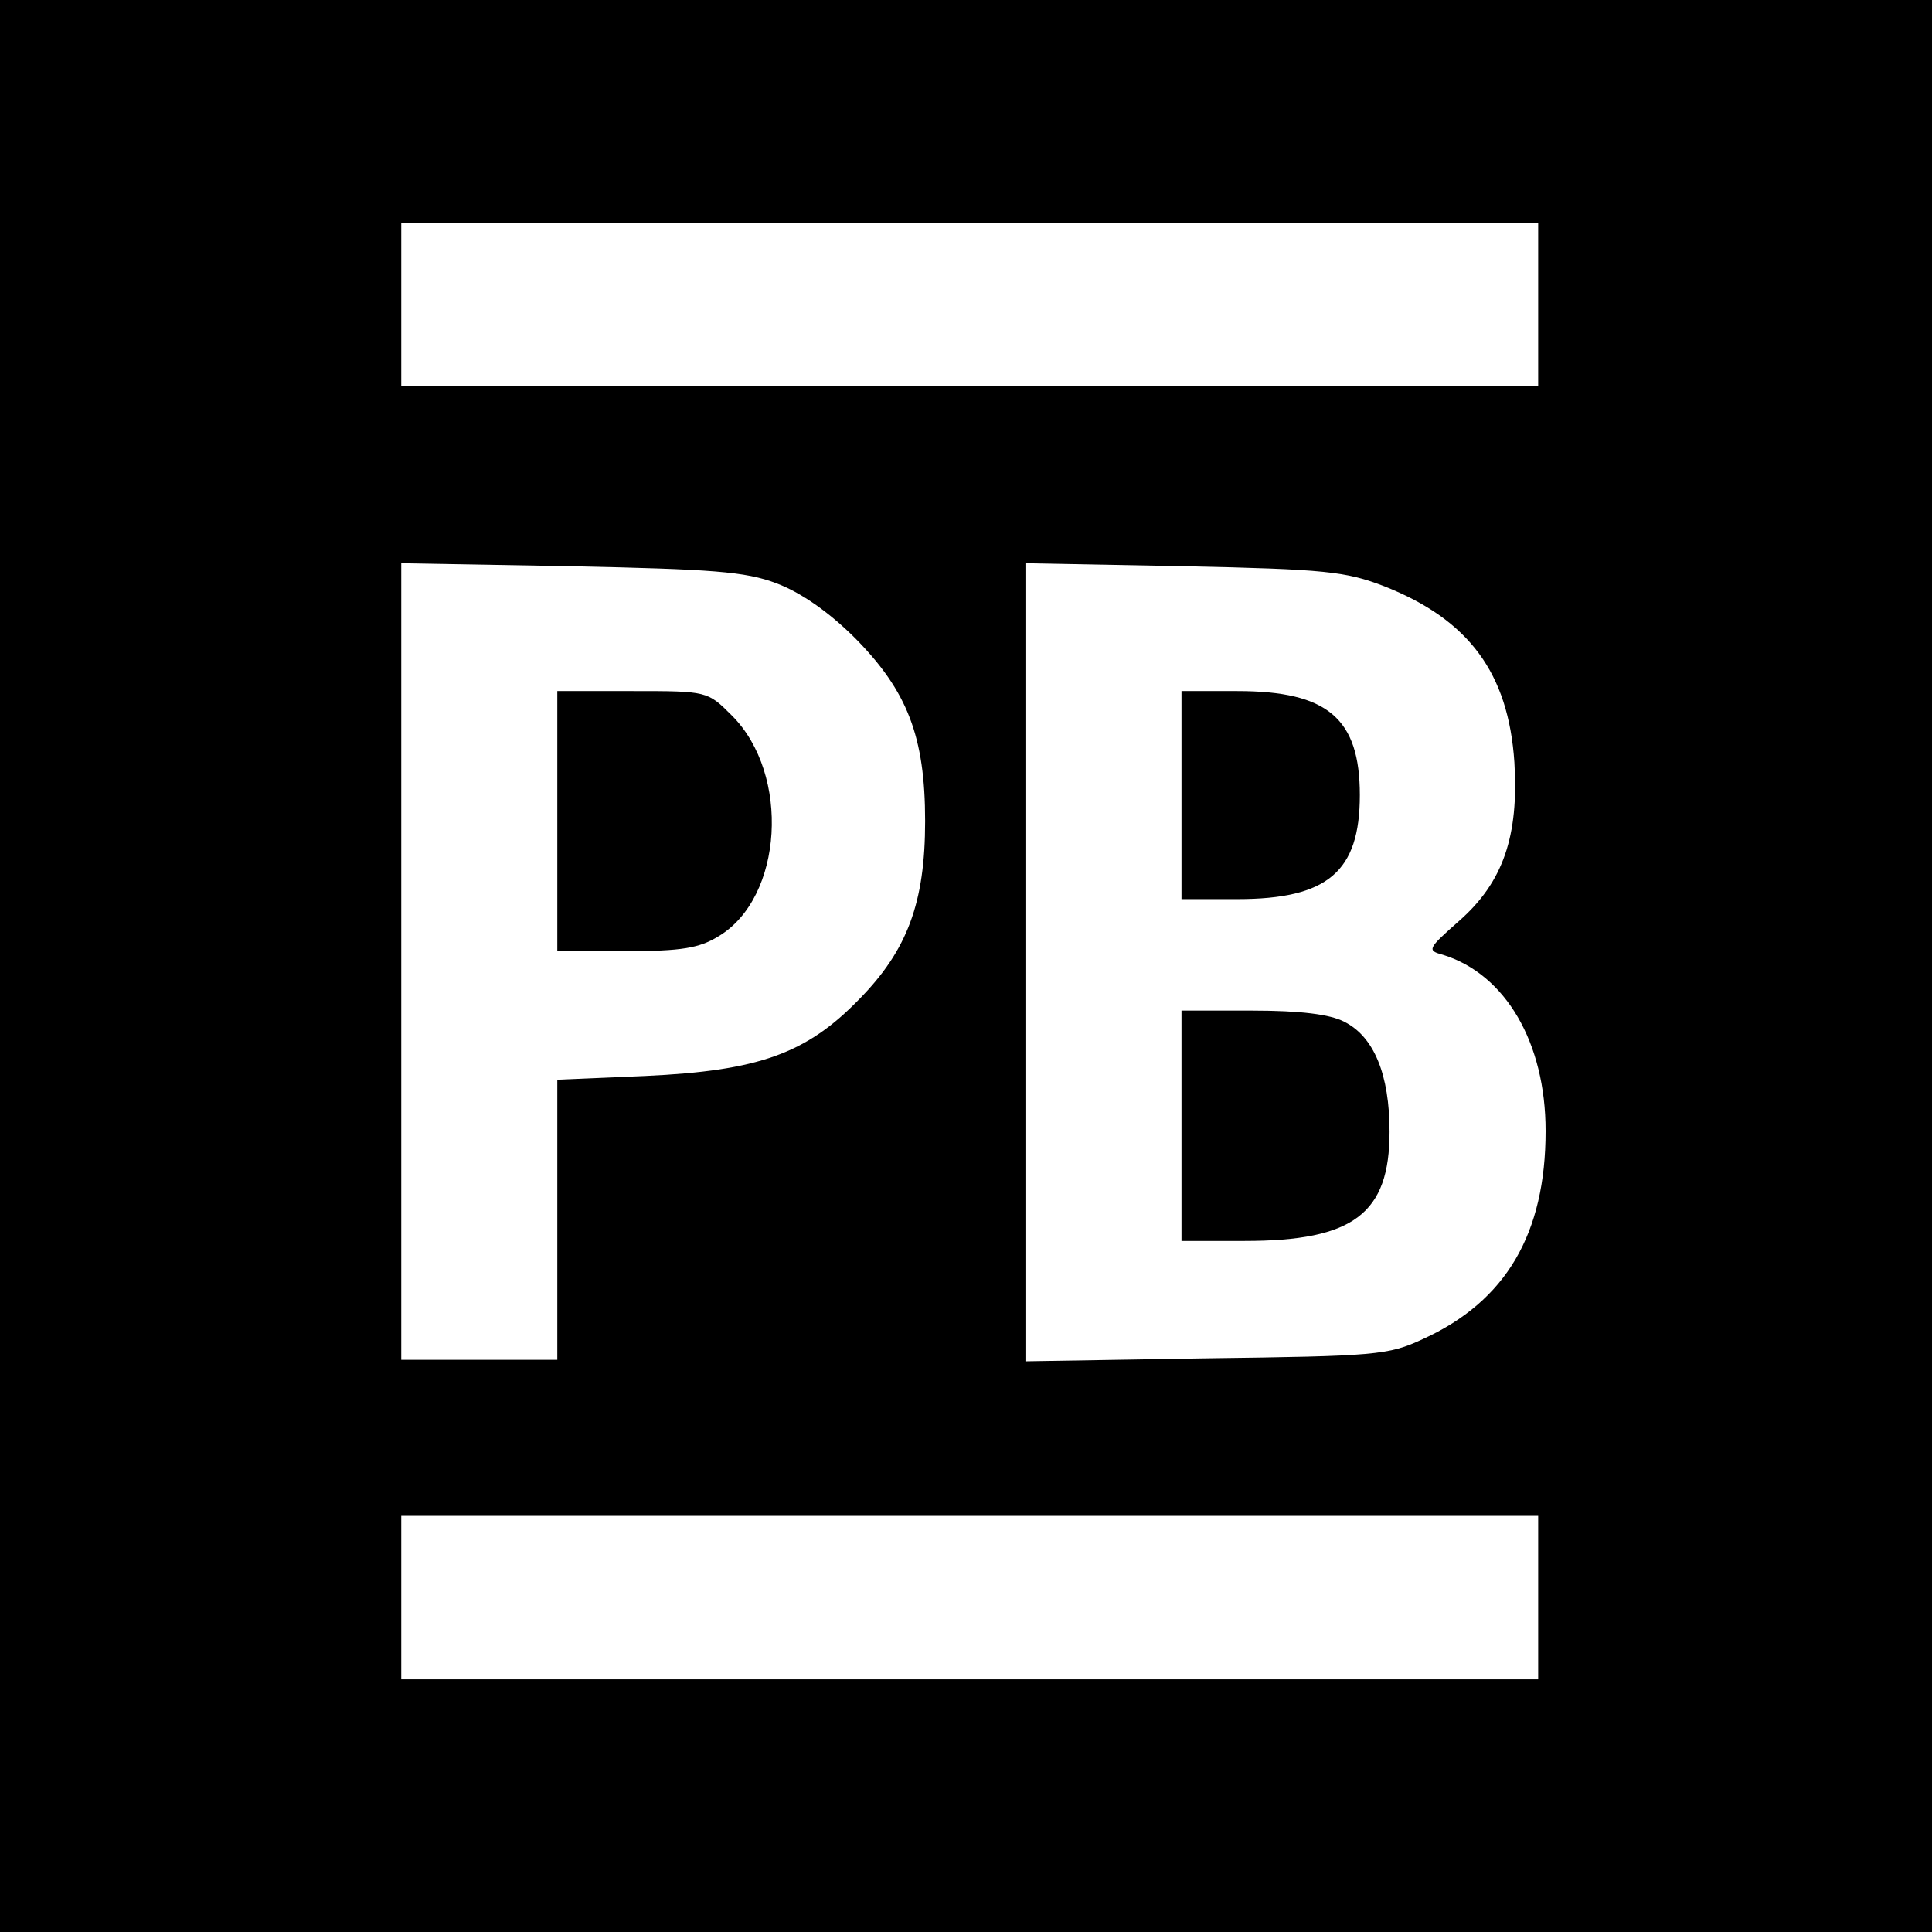
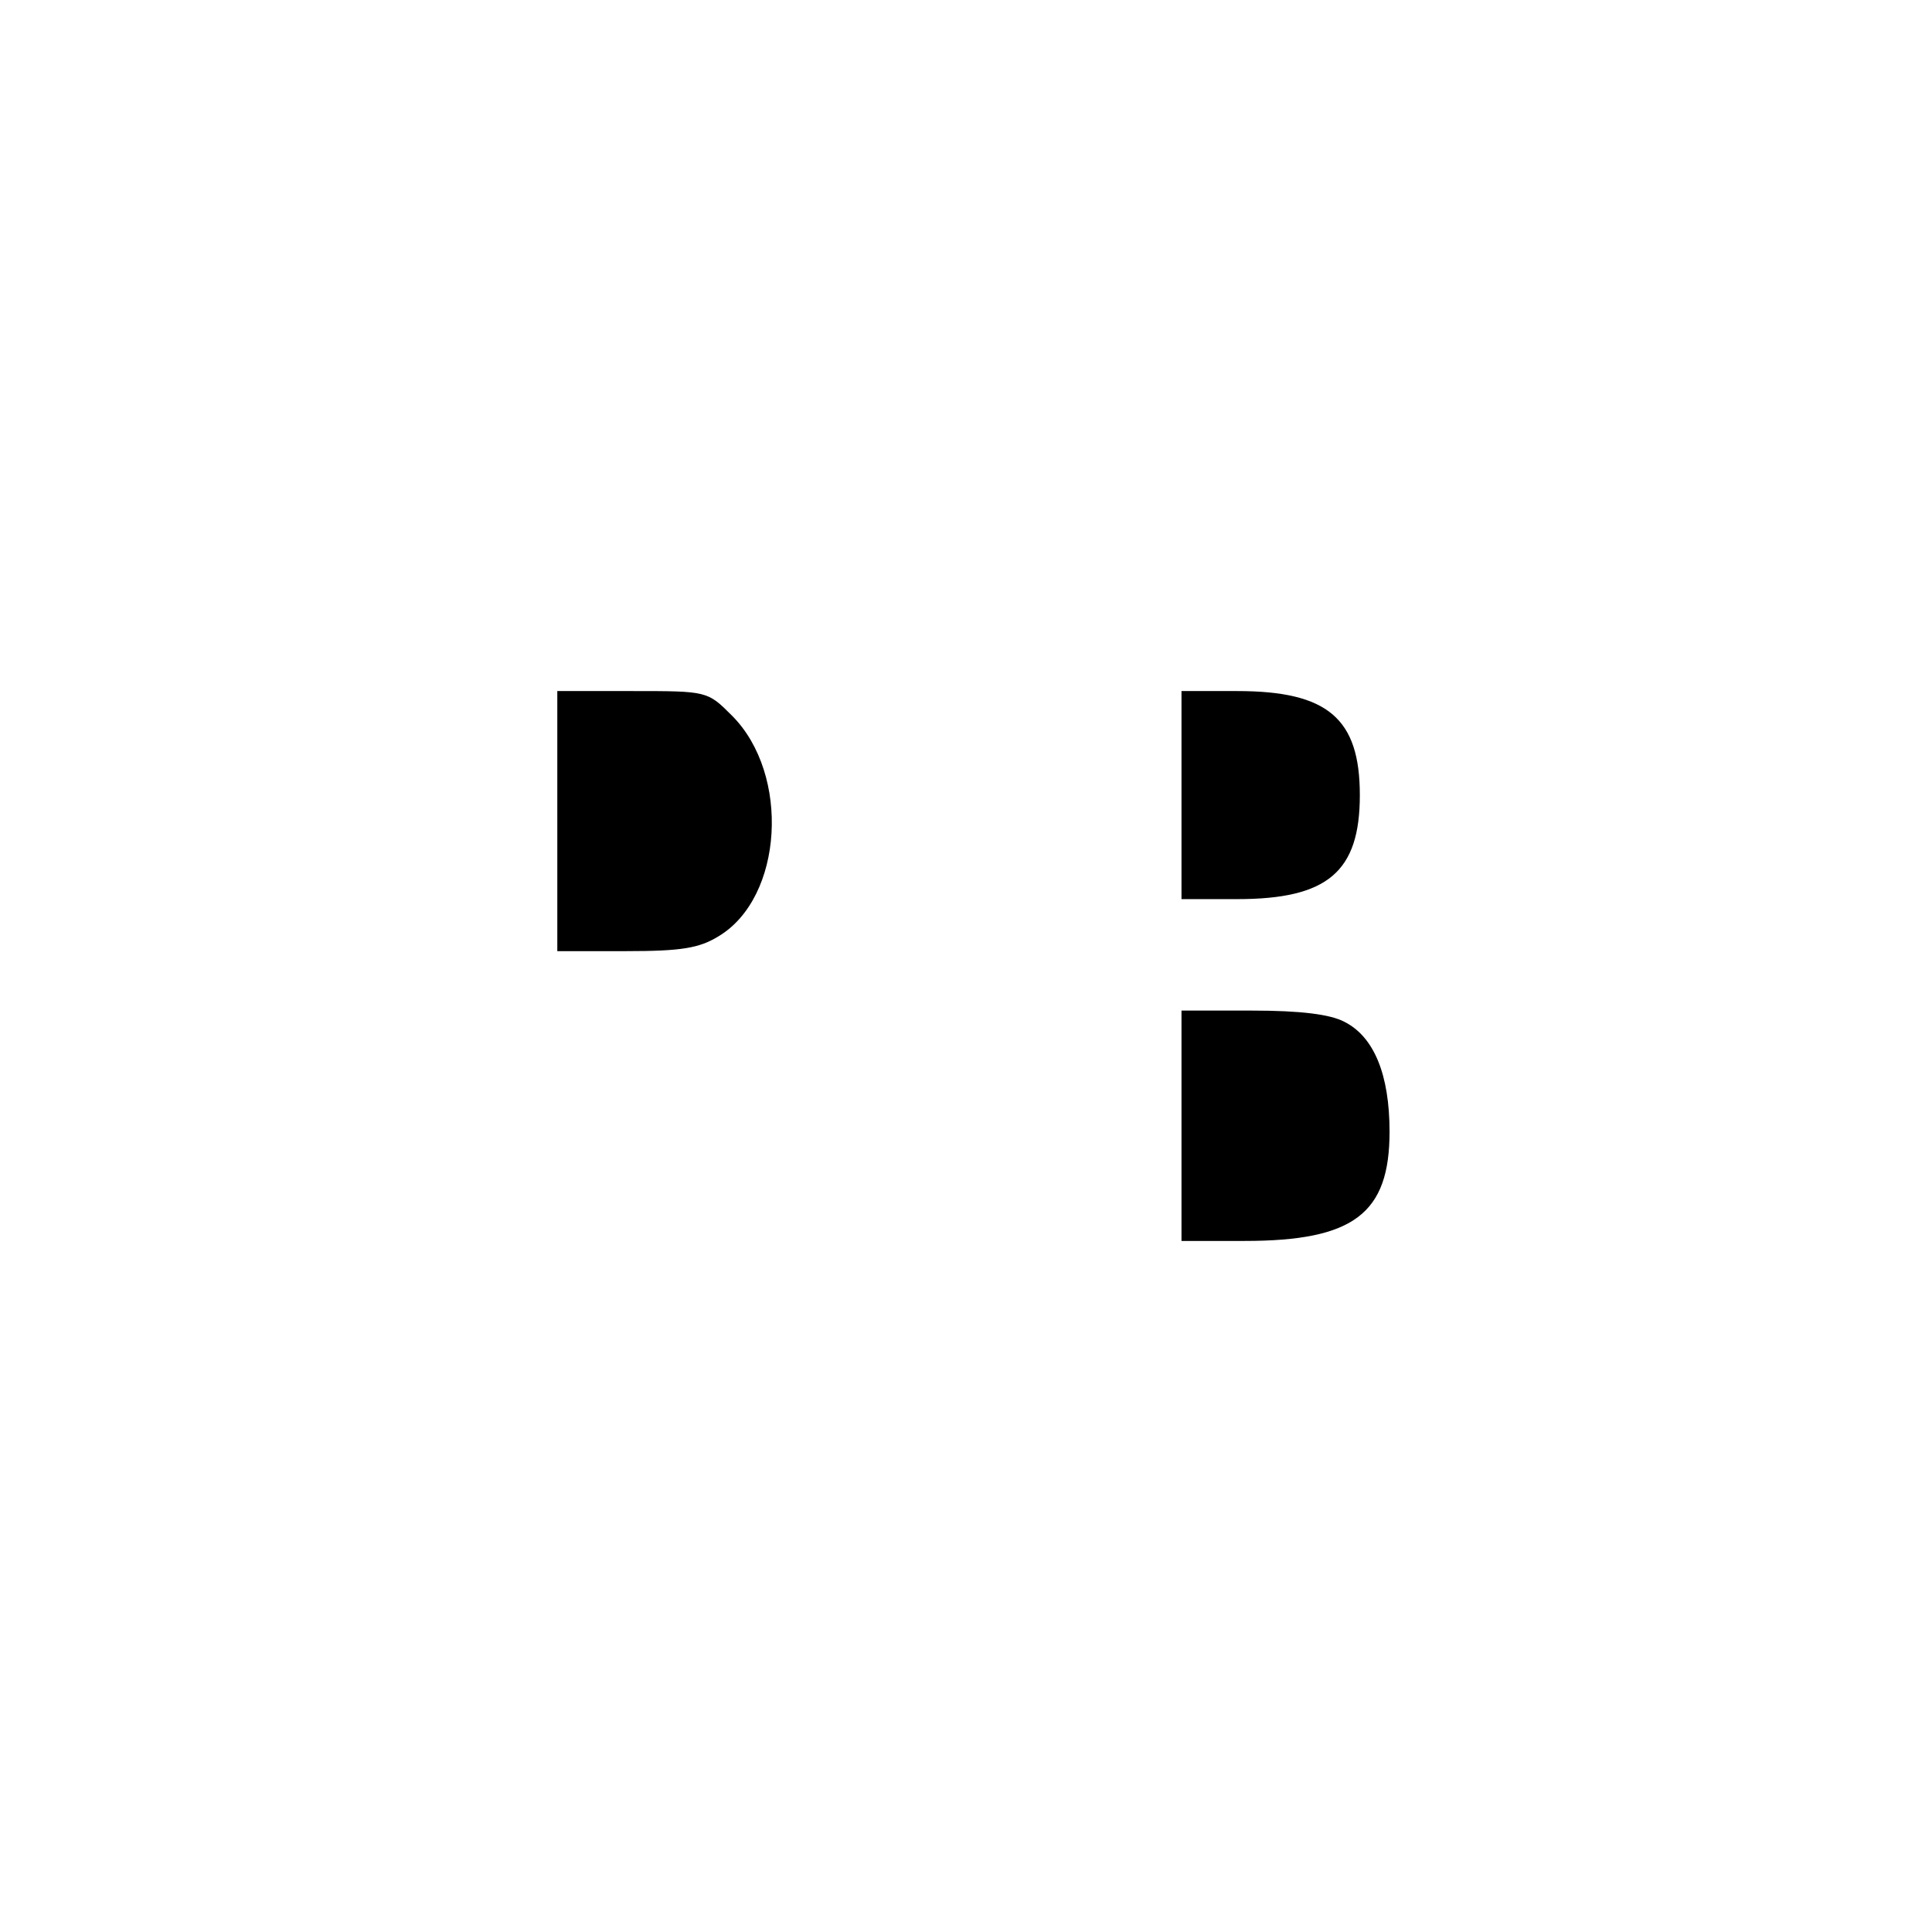
<svg xmlns="http://www.w3.org/2000/svg" version="1.0" width="260pt" height="260pt" viewBox="0 0 260 260" preserveAspectRatio="xMidYMid meet">
  <g transform="translate(0,260) scale(0.1,-0.1)" fill="#000000" stroke="none">
-     <path d="M0 1300 l0 -1300 1300 0 1300 0 0 1300 0 1300 -1300 0 -1300 0 0 -1300z m2070 890 l0 -110 -765 0 -765 0 0 110 0 110 765 0 765 0 0 -110z m-1025 -375 c32 -12 70 -38 106 -74 70 -71 94 -132 94 -246 0 -110 -24 -174 -89 -240 -71 -73 -135 -96 -288 -103 l-118 -5 0 -188 0 -189 -105 0 -105 0 0 536 0 536 228 -4 c190 -4 235 -7 277 -23z m818 -4 c114 -45 167 -117 175 -237 6 -99 -15 -161 -74 -213 -43 -38 -44 -40 -22 -46 84 -26 138 -118 138 -237 0 -138 -53 -229 -165 -280 -47 -22 -64 -23 -292 -26 l-243 -4 0 537 0 537 213 -4 c191 -4 218 -7 270 -27z m207 -1361 l0 -110 -765 0 -765 0 0 110 0 110 765 0 765 0 0 -110z" />
    <path d="M750 1495 l0 -175 93 0 c74 0 98 4 124 20 87 52 97 218 18 297 -33 33 -33 33 -134 33 l-101 0 0 -175z" />
    <path d="M1590 1530 l0 -140 75 0 c122 0 165 37 165 140 0 103 -43 140 -165 140 l-75 0 0 -140z" />
    <path d="M1590 1085 l0 -155 85 0 c147 0 195 37 195 147 0 77 -21 128 -61 148 -19 10 -59 15 -124 15 l-95 0 0 -155z" />
  </g>
</svg>